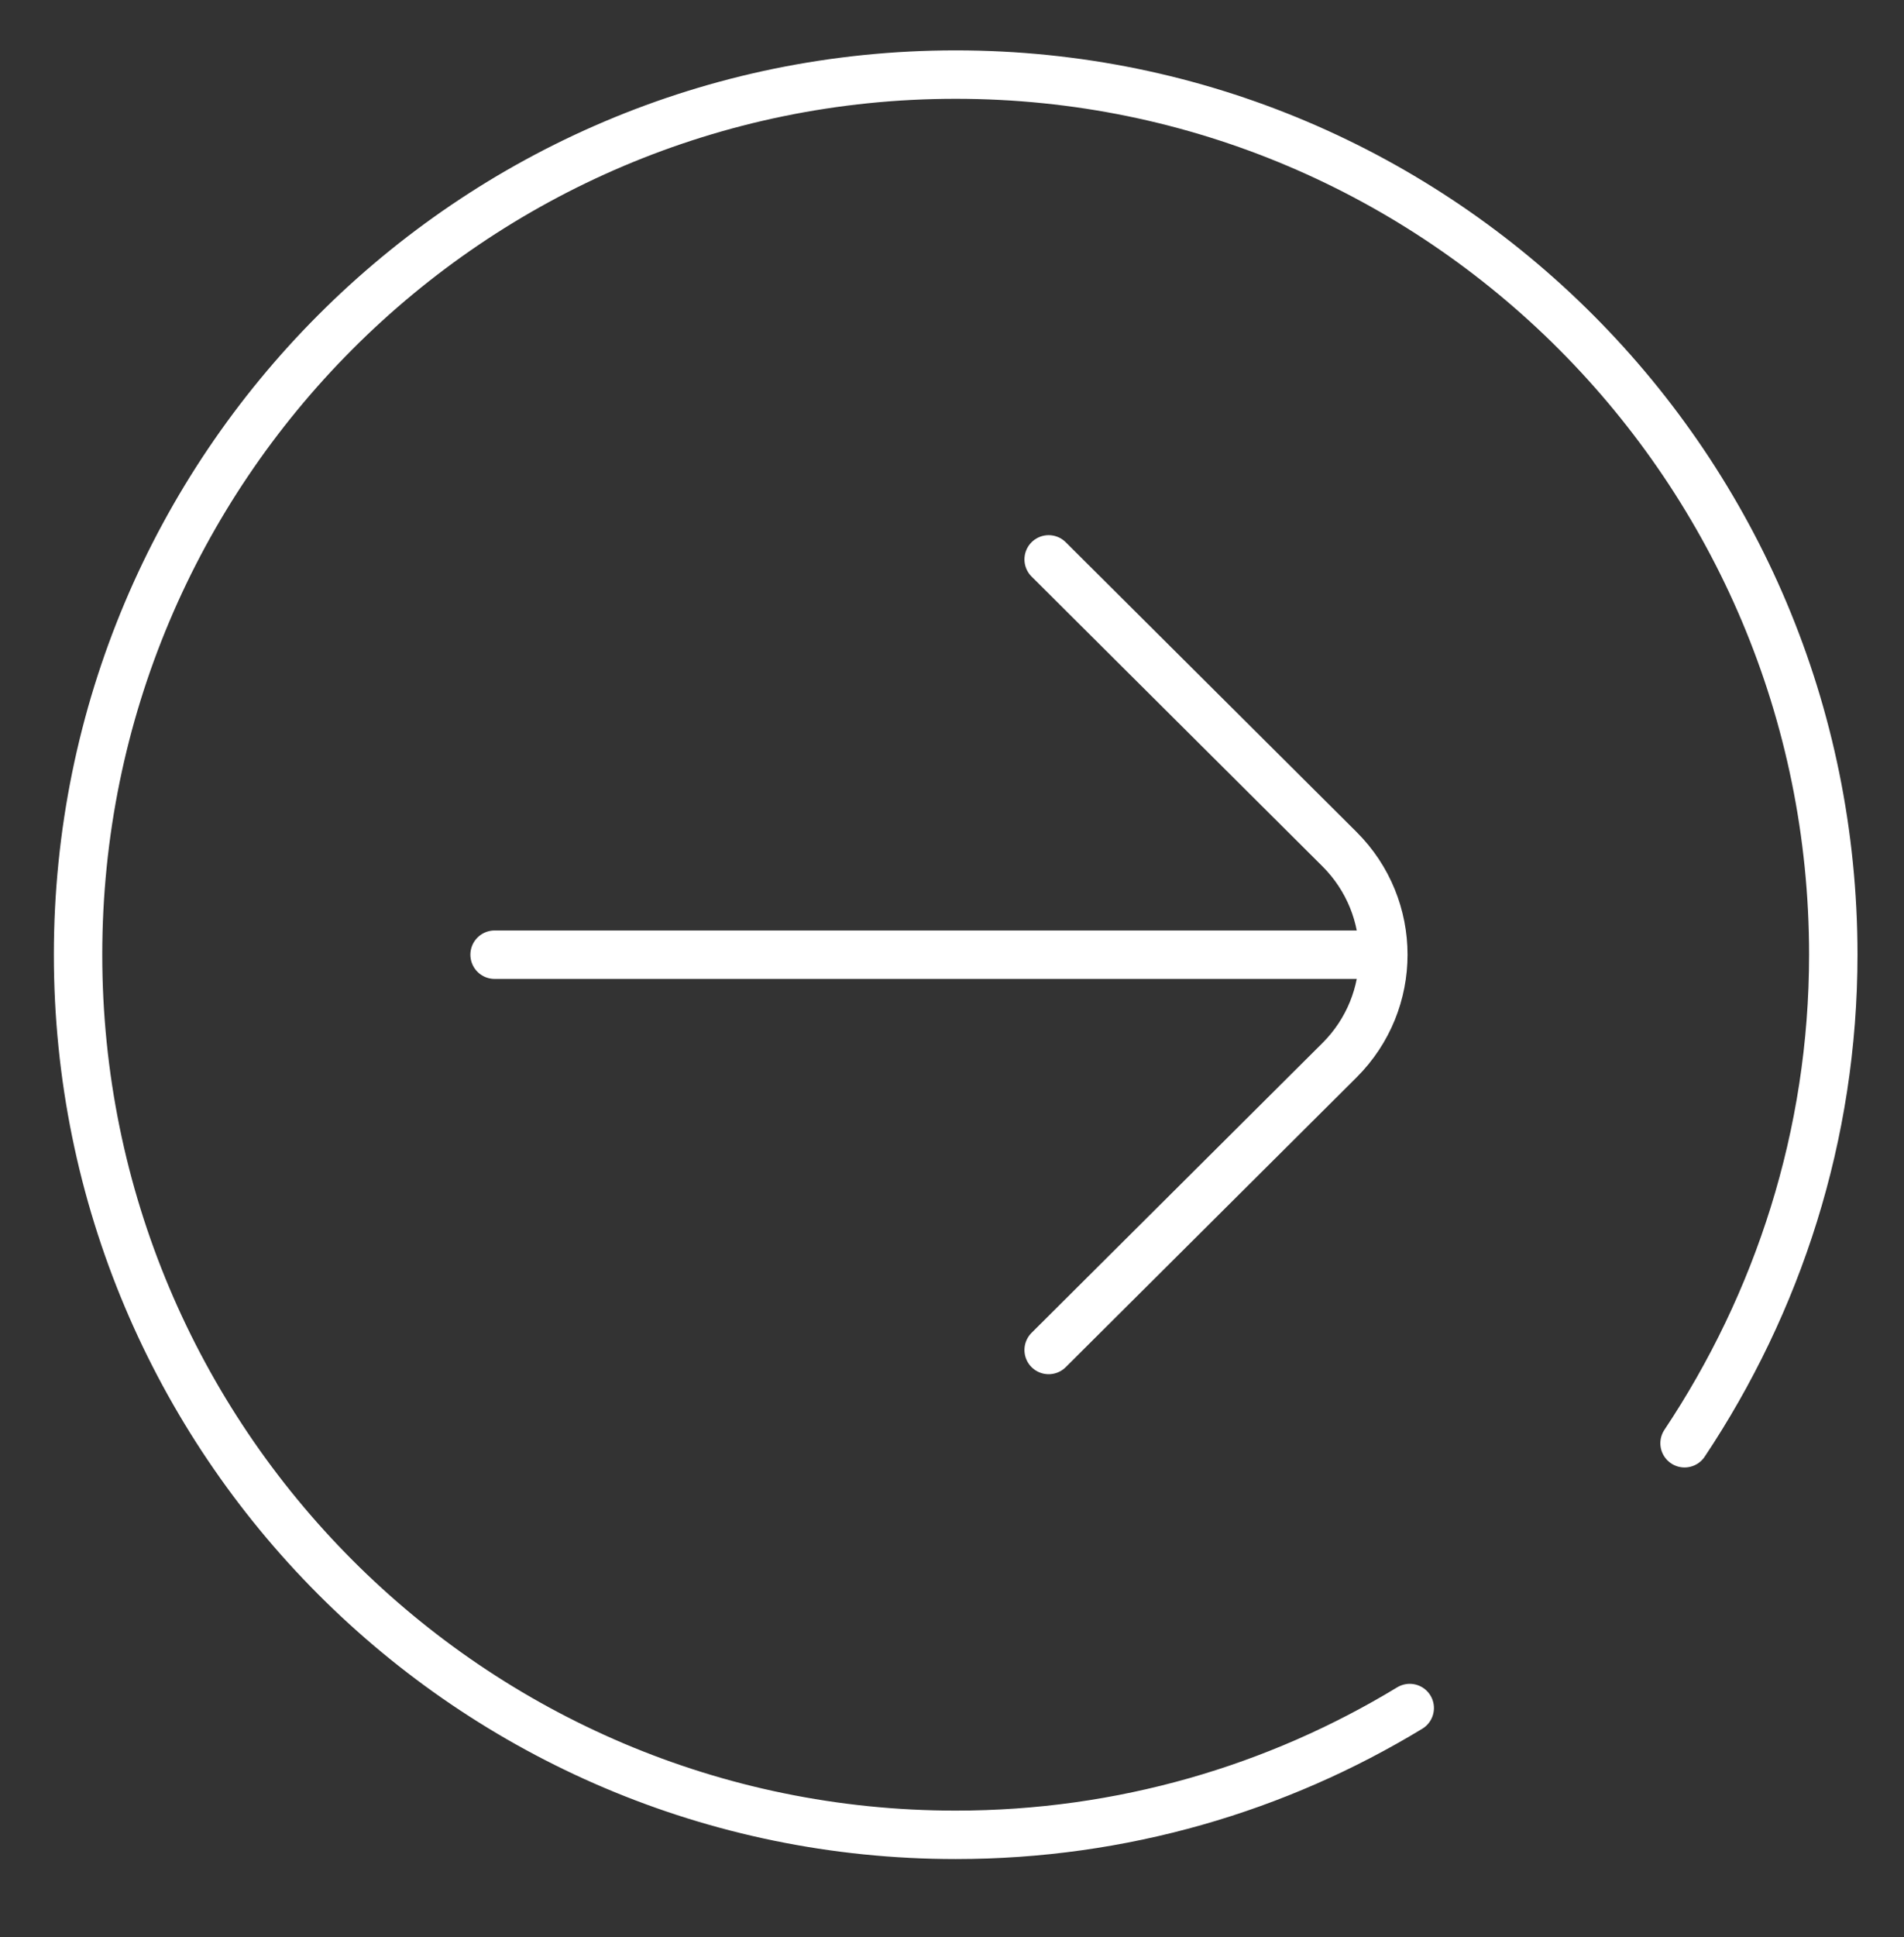
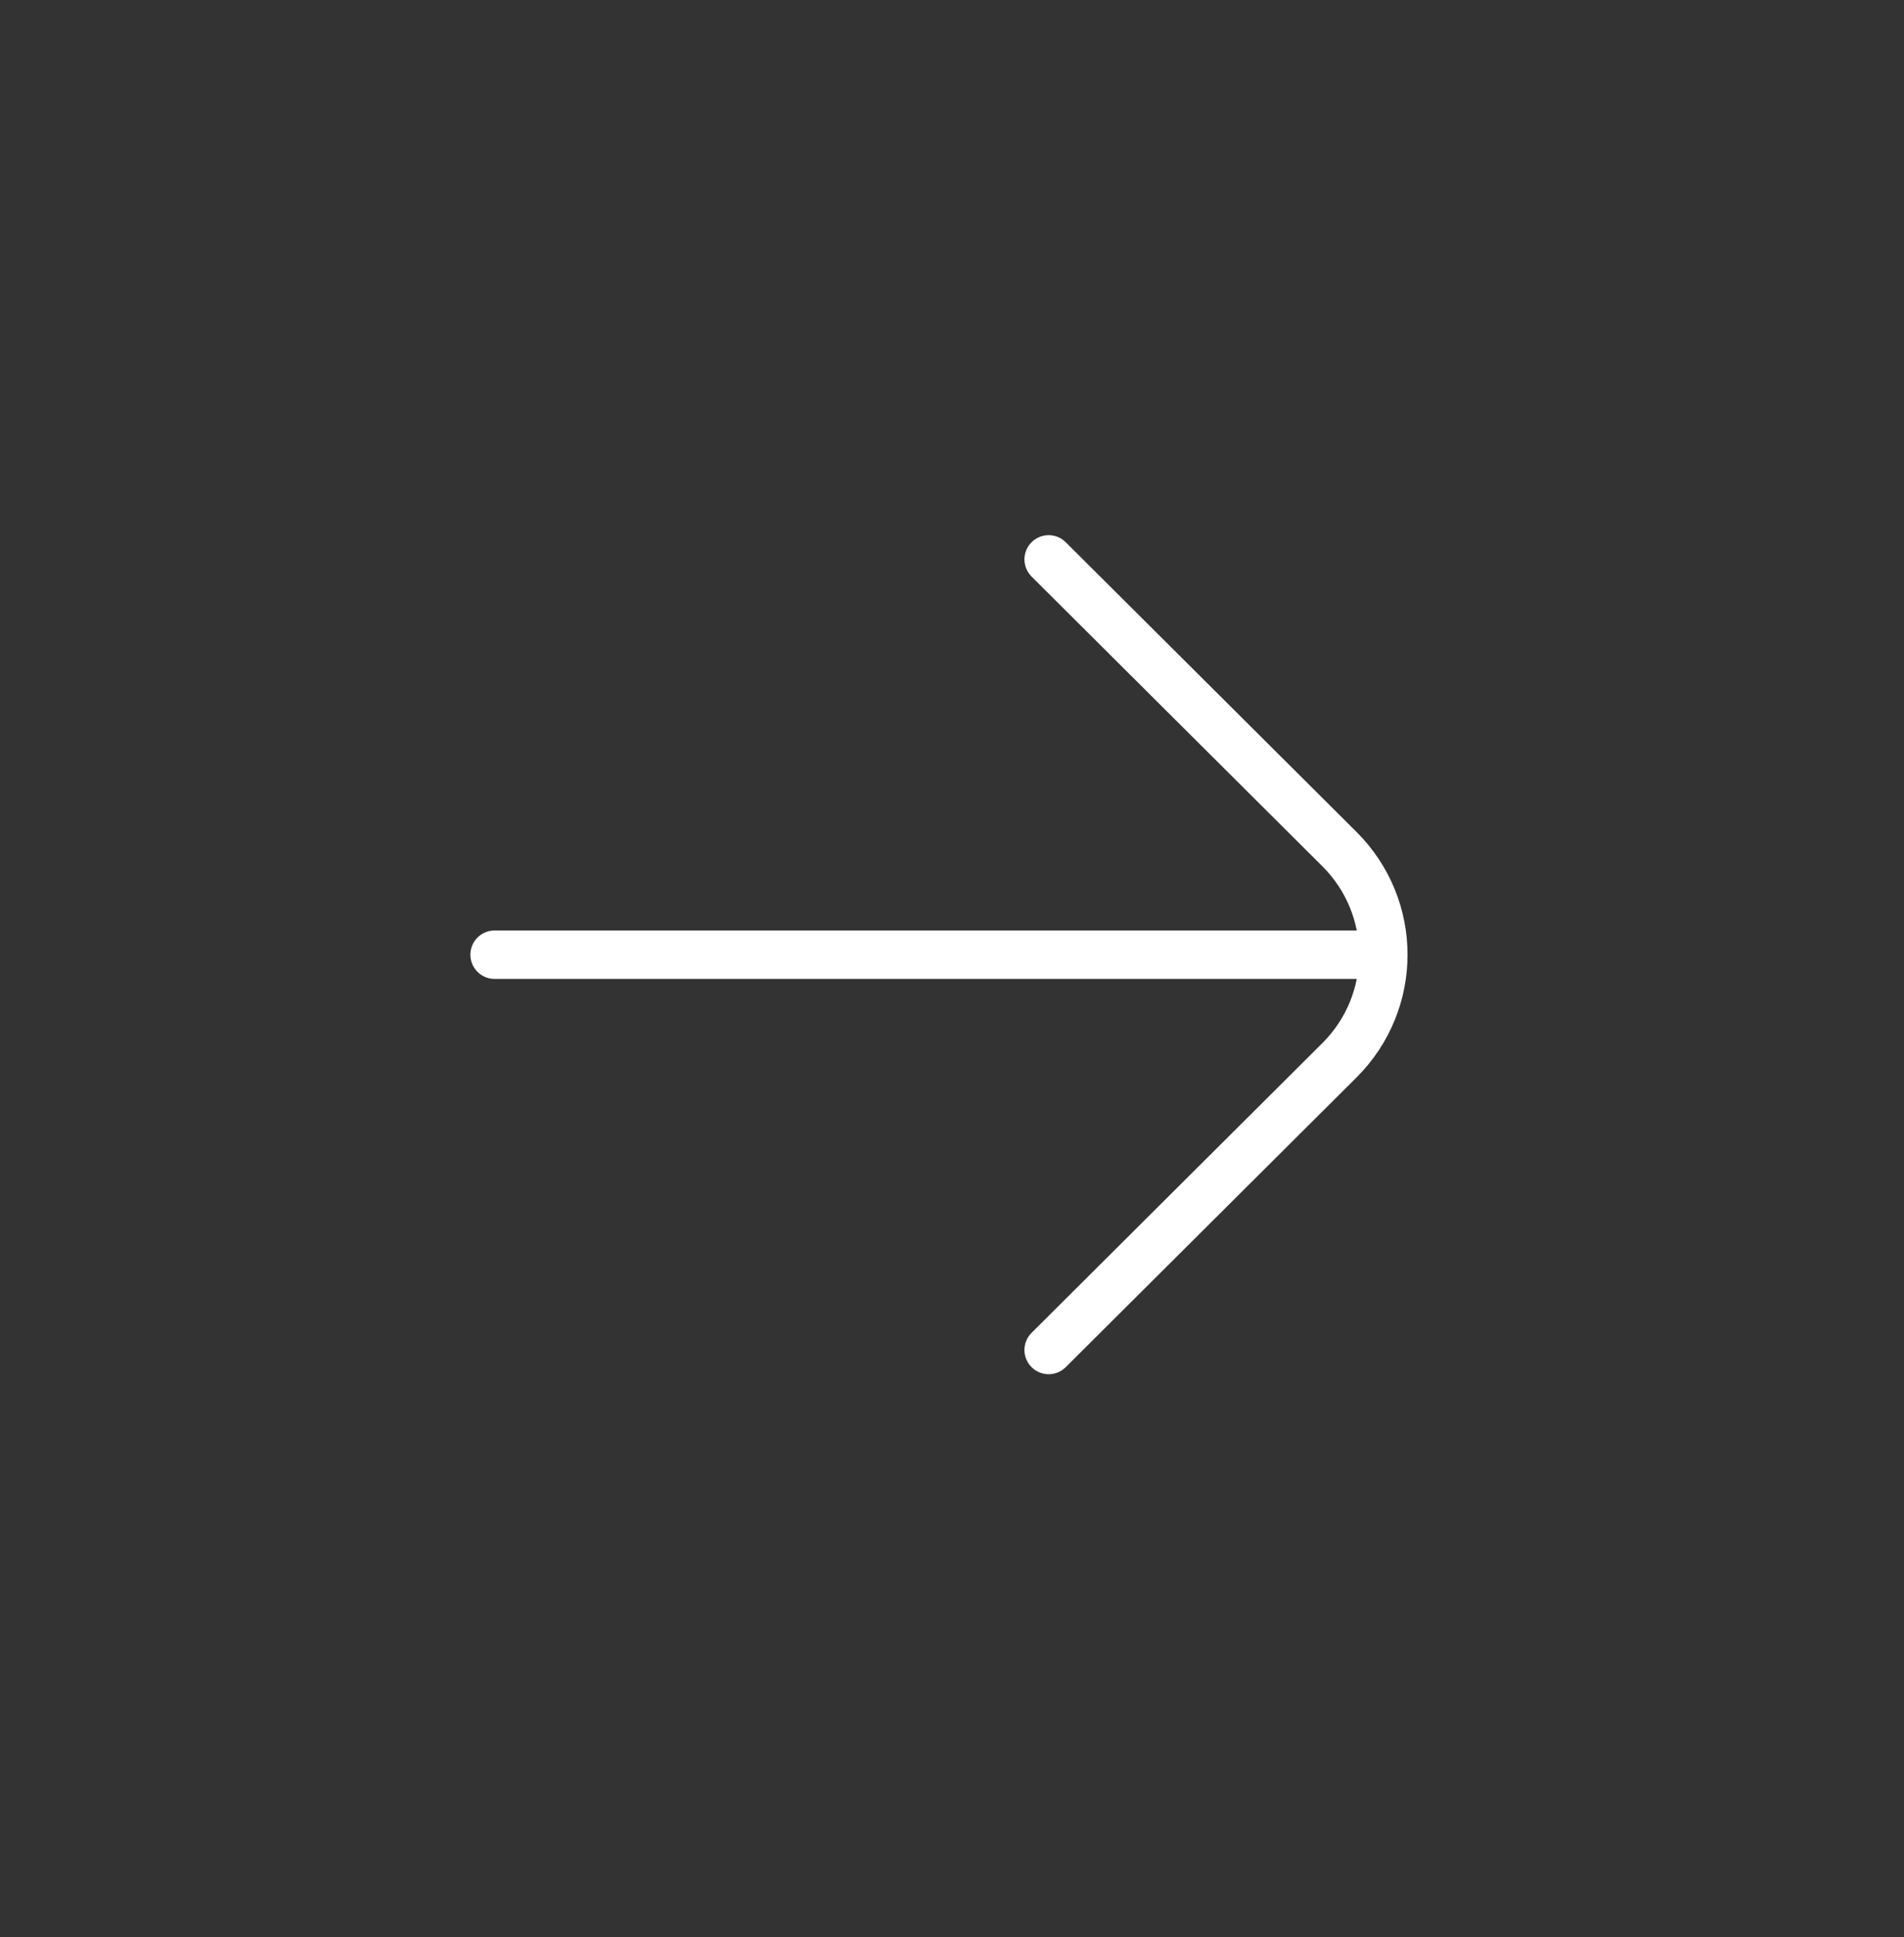
<svg xmlns="http://www.w3.org/2000/svg" width="59" height="60" viewBox="0 0 59 60" fill="none">
  <rect x="0" y="0" width="59" height="60" fill="#333333" stroke="none" />
  <mask id="mask0_224_2998" style="mask-type:luminance" maskUnits="userSpaceOnUse" x="0" y="0" width="59" height="60">
    <path d="M58.25 0.75V58.387H0.75V0.75H58.25Z" fill="white" stroke="white" stroke-width="1.5" />
  </mask>
  <g mask="url(#mask0_224_2998)">
    <mask id="mask1_224_2998" style="mask-type:luminance" maskUnits="userSpaceOnUse" x="0" y="0" width="59" height="60">
      <path d="M58.25 58.386V0.75H0.75V58.386H58.25Z" fill="white" stroke="white" stroke-width="1.5" />
    </mask>
    <g mask="url(#mask1_224_2998)">
-       <path d="M43.684 52.9C39.579 55.392 34.764 56.827 29.614 56.827C14.595 56.827 2.419 44.623 2.419 29.568C2.419 14.514 14.595 2.31 29.614 2.31C44.634 2.31 56.809 14.514 56.809 29.568C56.809 35.166 55.087 40.37 52.2 44.699" stroke="white" stroke-width="1.5" stroke-miterlimit="10" stroke-linecap="round" stroke-linejoin="round" />
      <path d="M32.495 41.811L41.507 32.837C43.319 31.032 43.319 28.105 41.507 26.299L32.495 17.325" stroke="white" stroke-width="1.5" stroke-miterlimit="10" stroke-linecap="round" stroke-linejoin="round" />
      <path d="M42.291 29.568H15.326" stroke="white" stroke-width="1.5" stroke-miterlimit="10" stroke-linecap="round" stroke-linejoin="round" />
    </g>
  </g>
</svg>